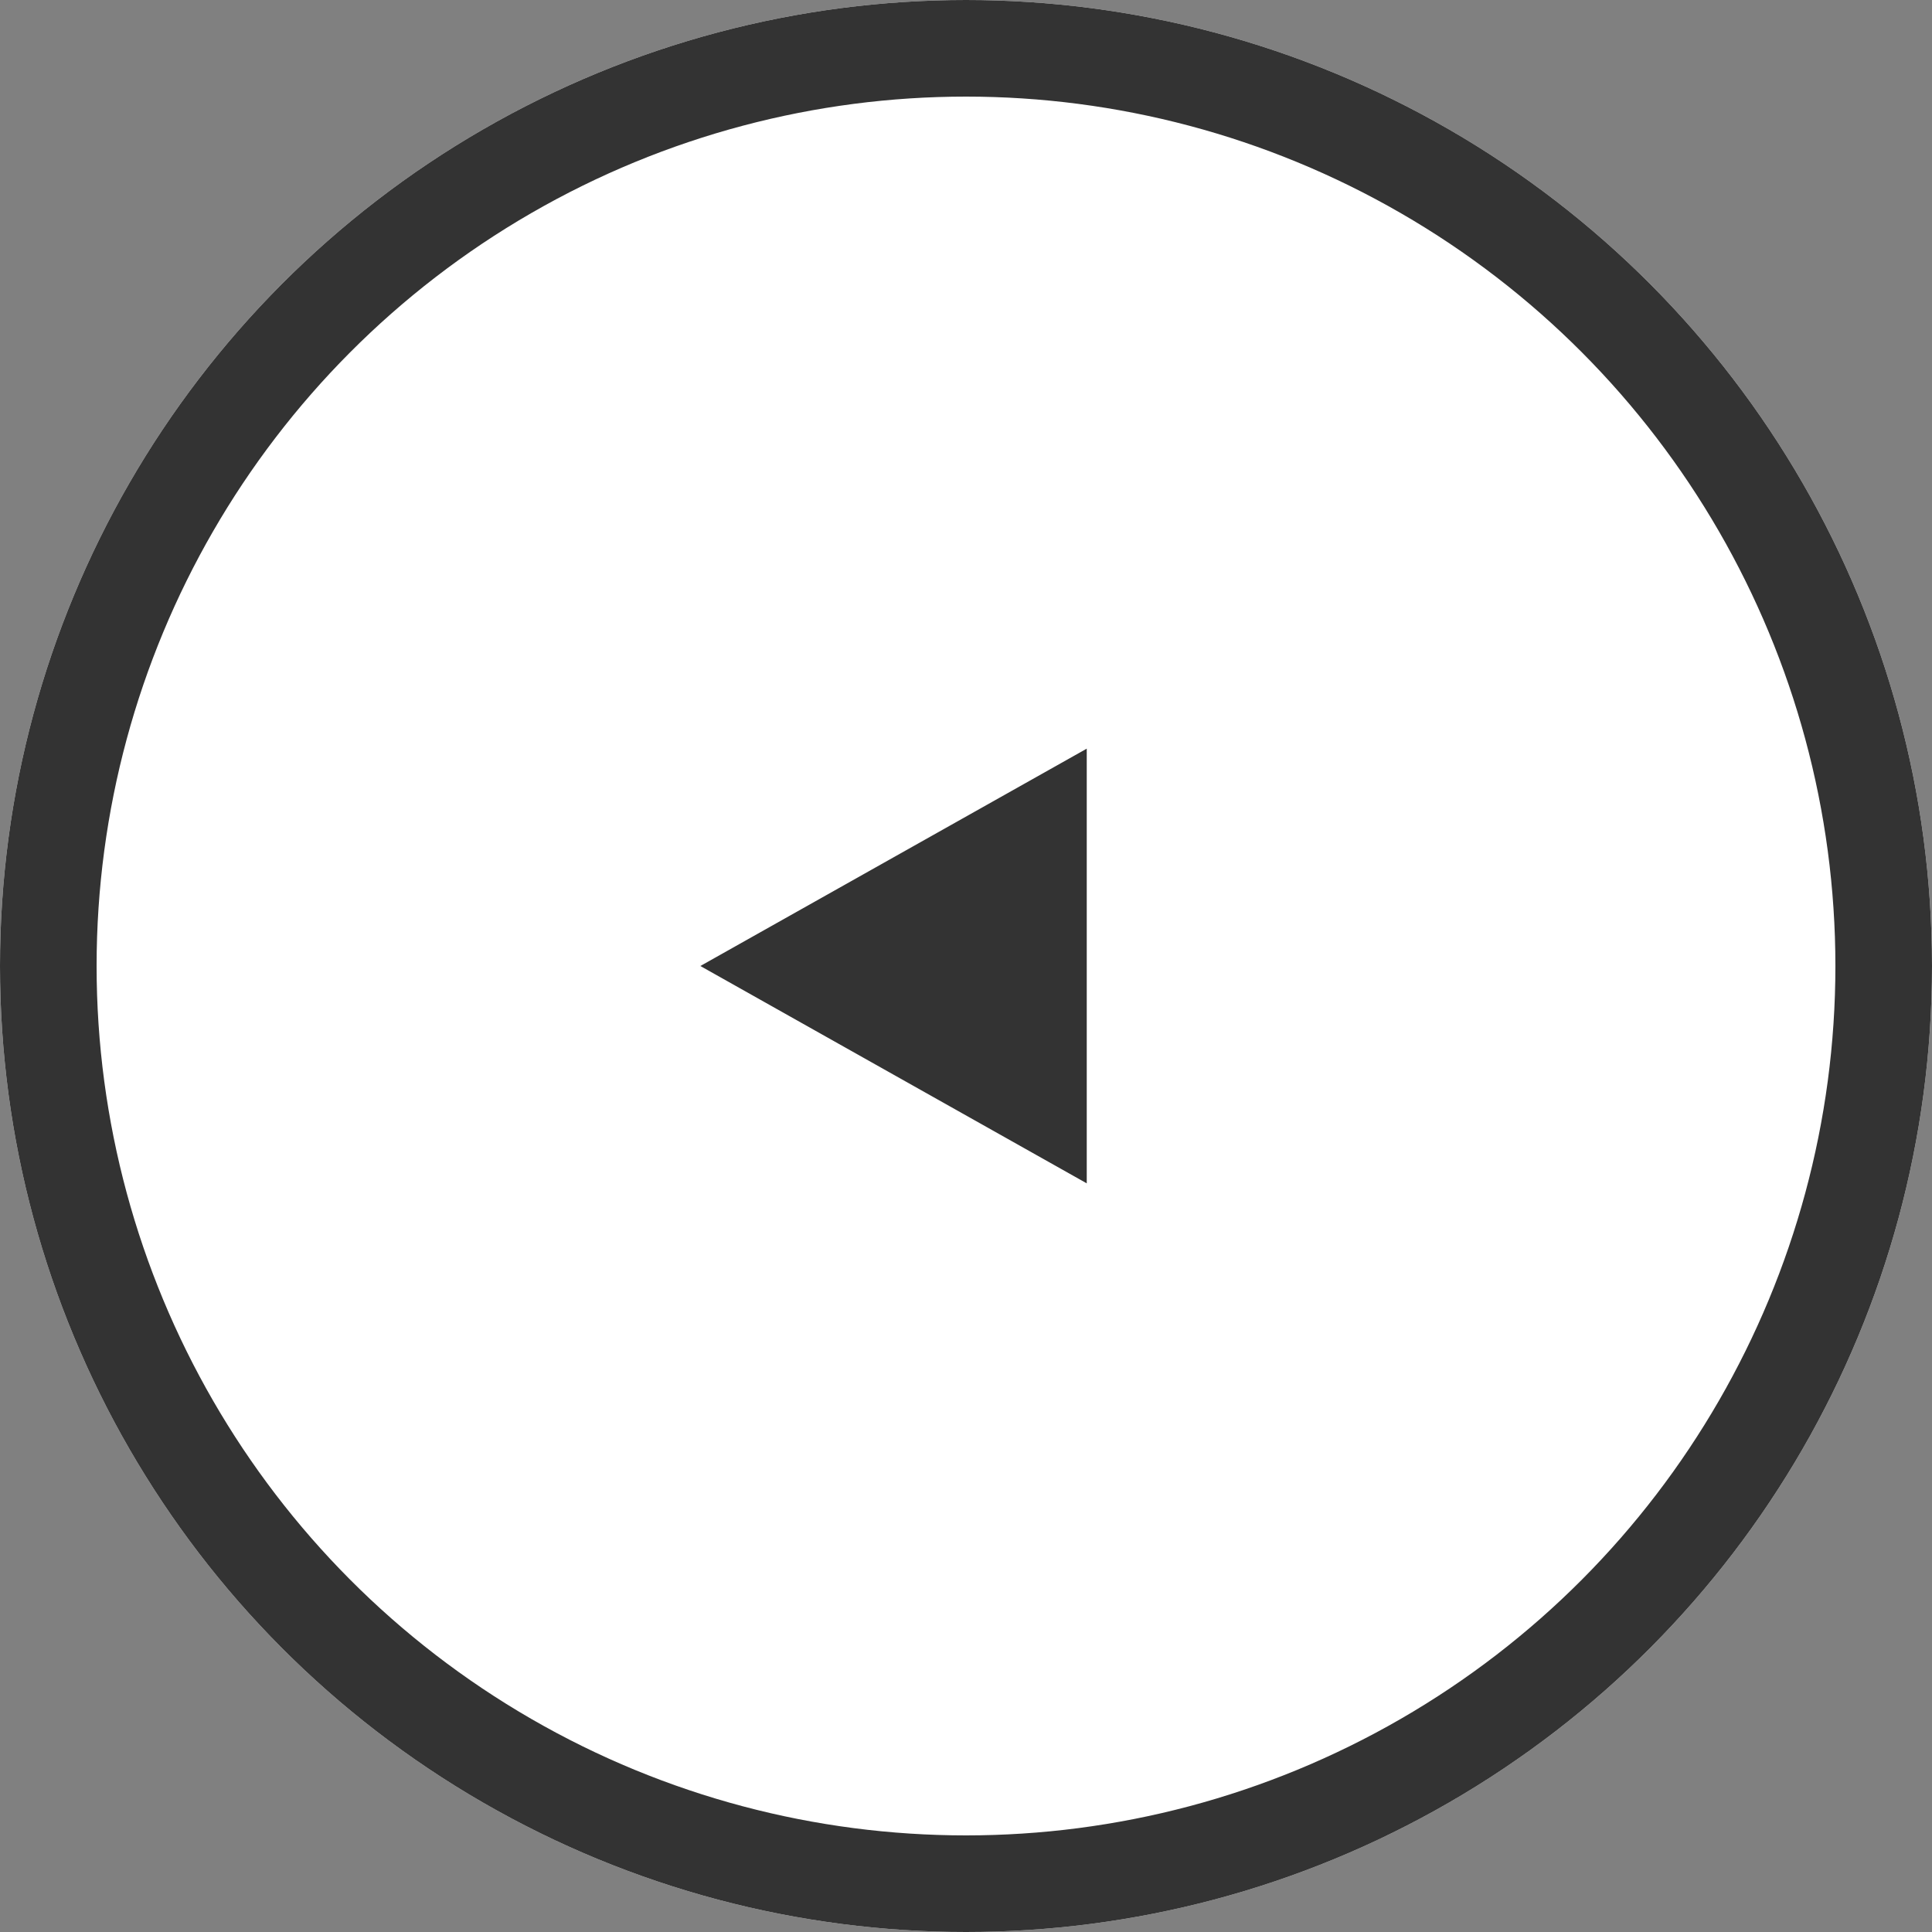
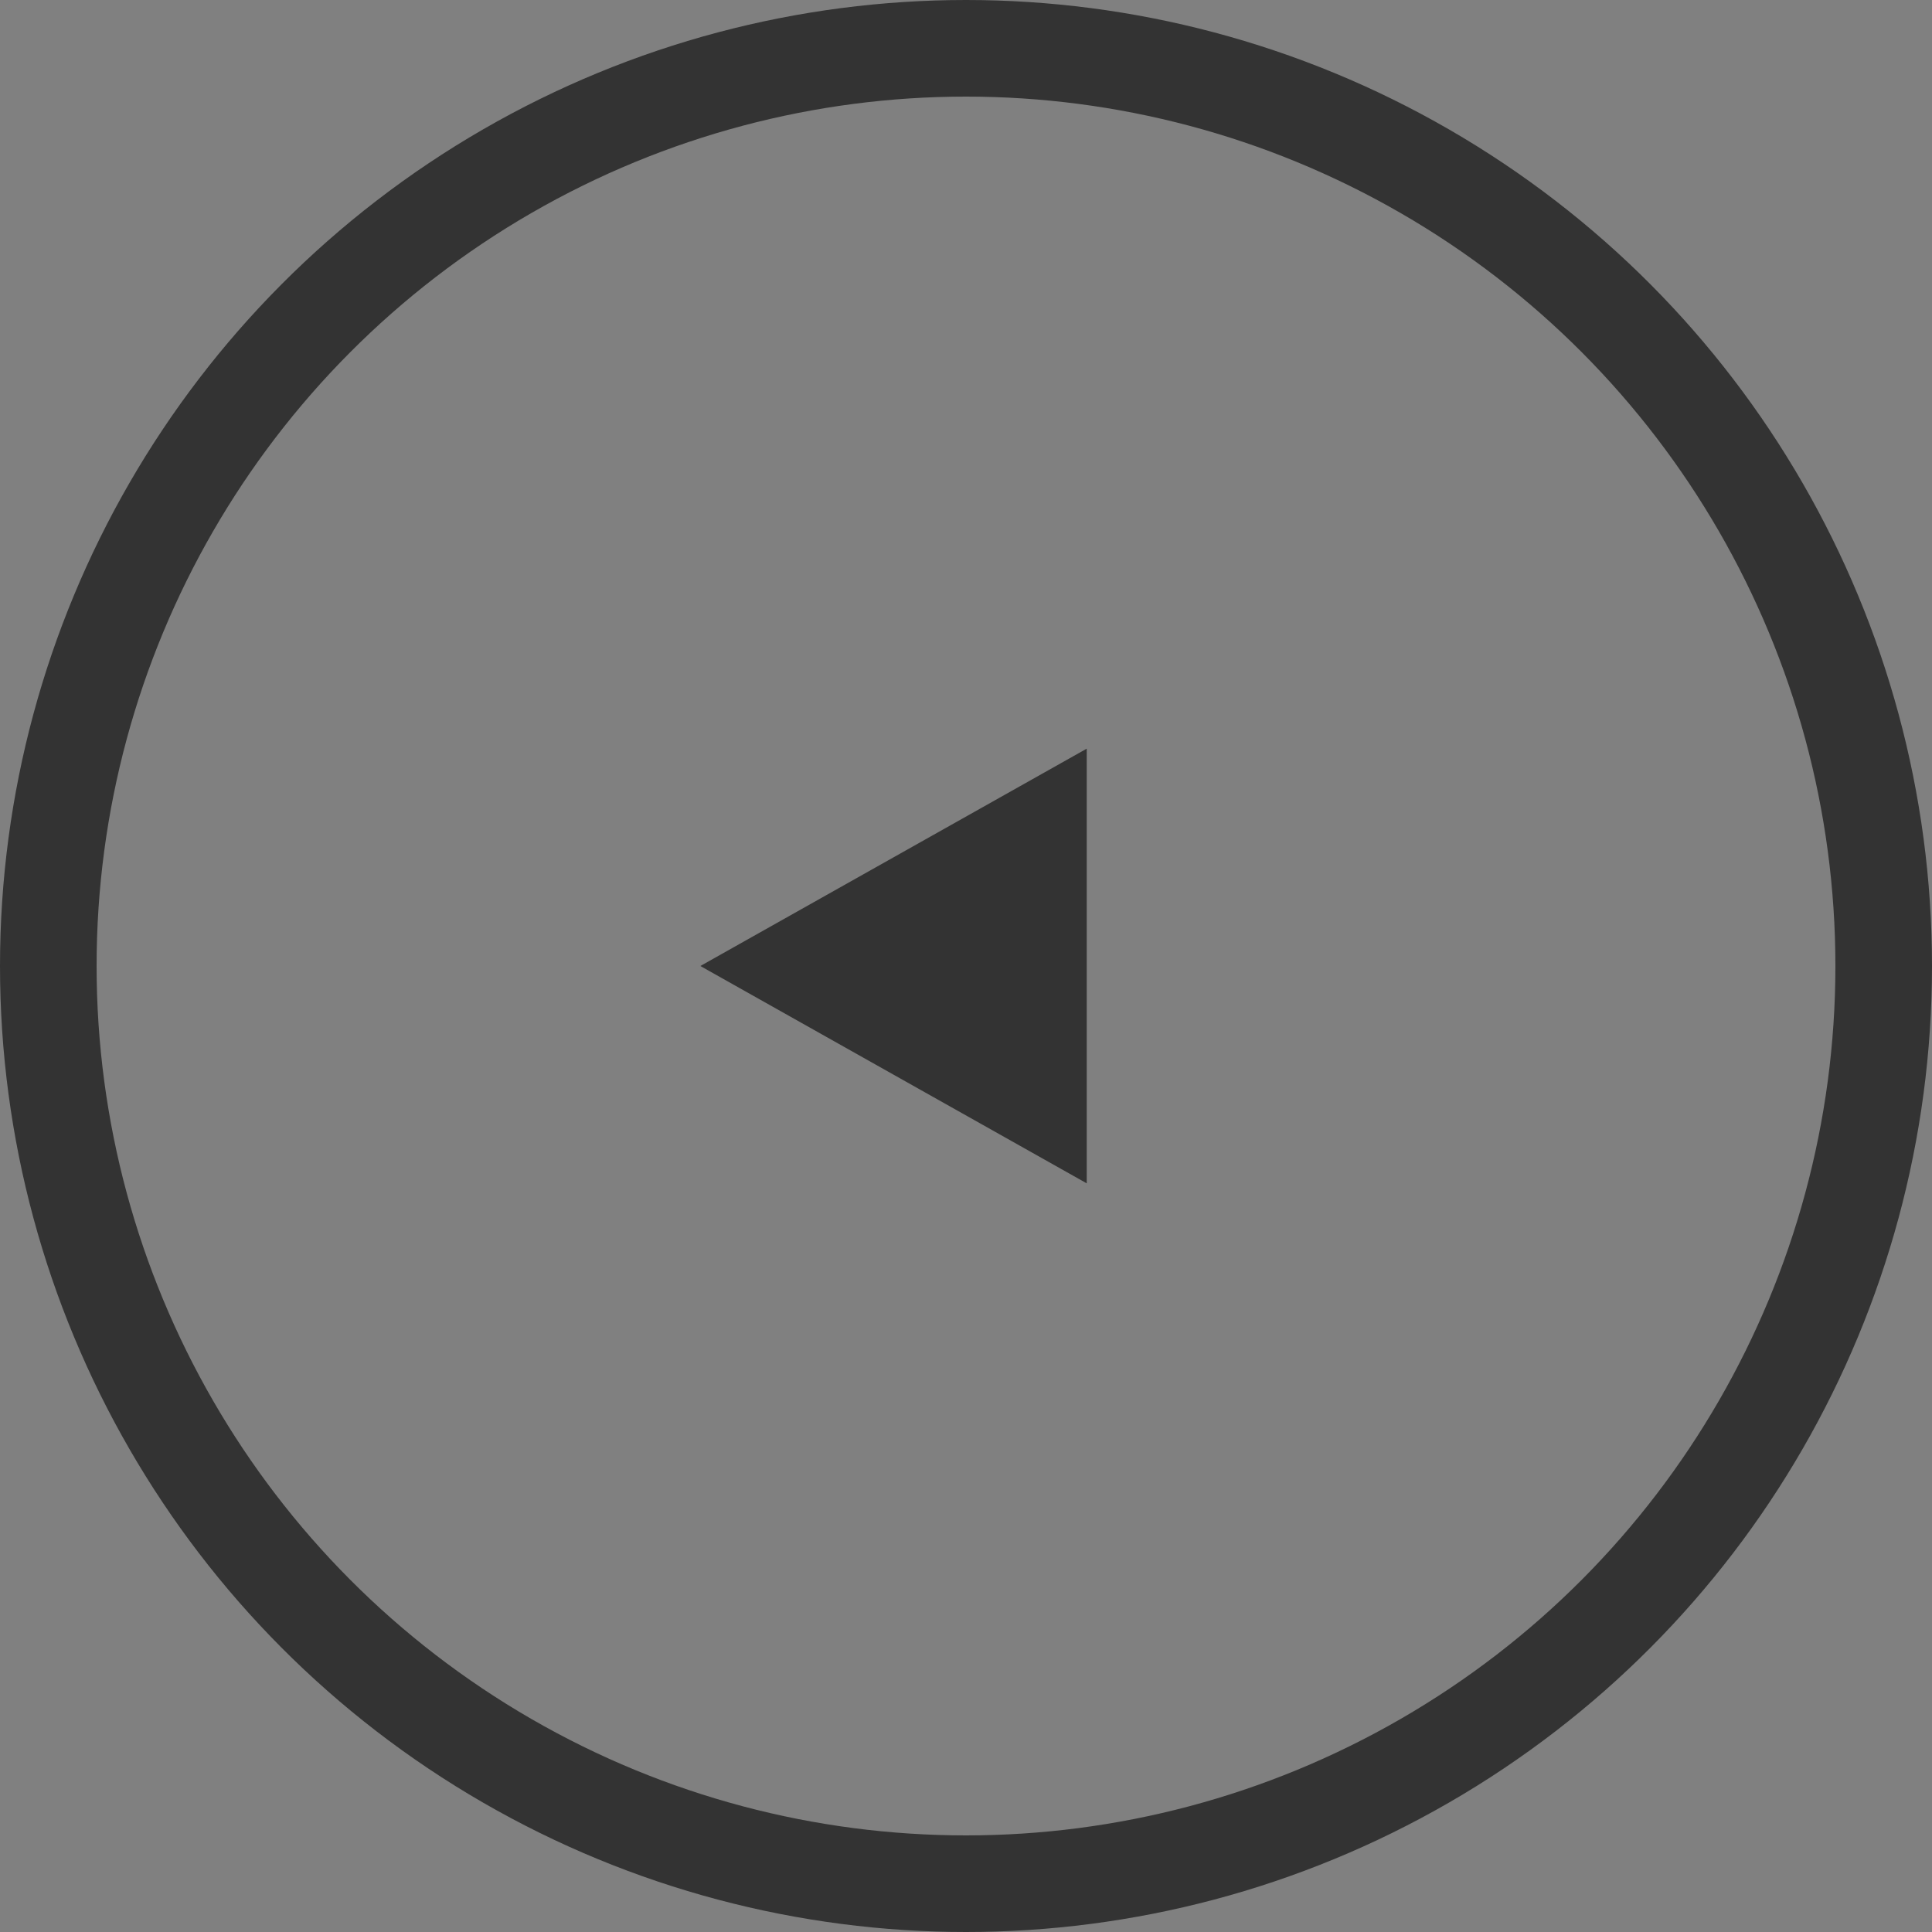
<svg xmlns="http://www.w3.org/2000/svg" width="40" height="40" viewBox="0 0 40 40">
  <rect x="0" y="0" width="40" height="40" fill="#808080" stroke="none" />
  <g id="グループ_20446" data-name="グループ 20446" transform="translate(-366 -825)">
    <g id="楕円形_3" data-name="楕円形 3" transform="translate(366 825)" fill="#fff" stroke="#333" stroke-width="2">
-       <circle cx="20" cy="20" r="20" stroke="none" />
      <circle cx="20" cy="20" r="19" fill="none" />
    </g>
    <path id="多角形_9" data-name="多角形 9" d="M4.5,0,9,8H0Z" transform="translate(380.5 849.5) rotate(-90)" fill="#333" />
  </g>
</svg>